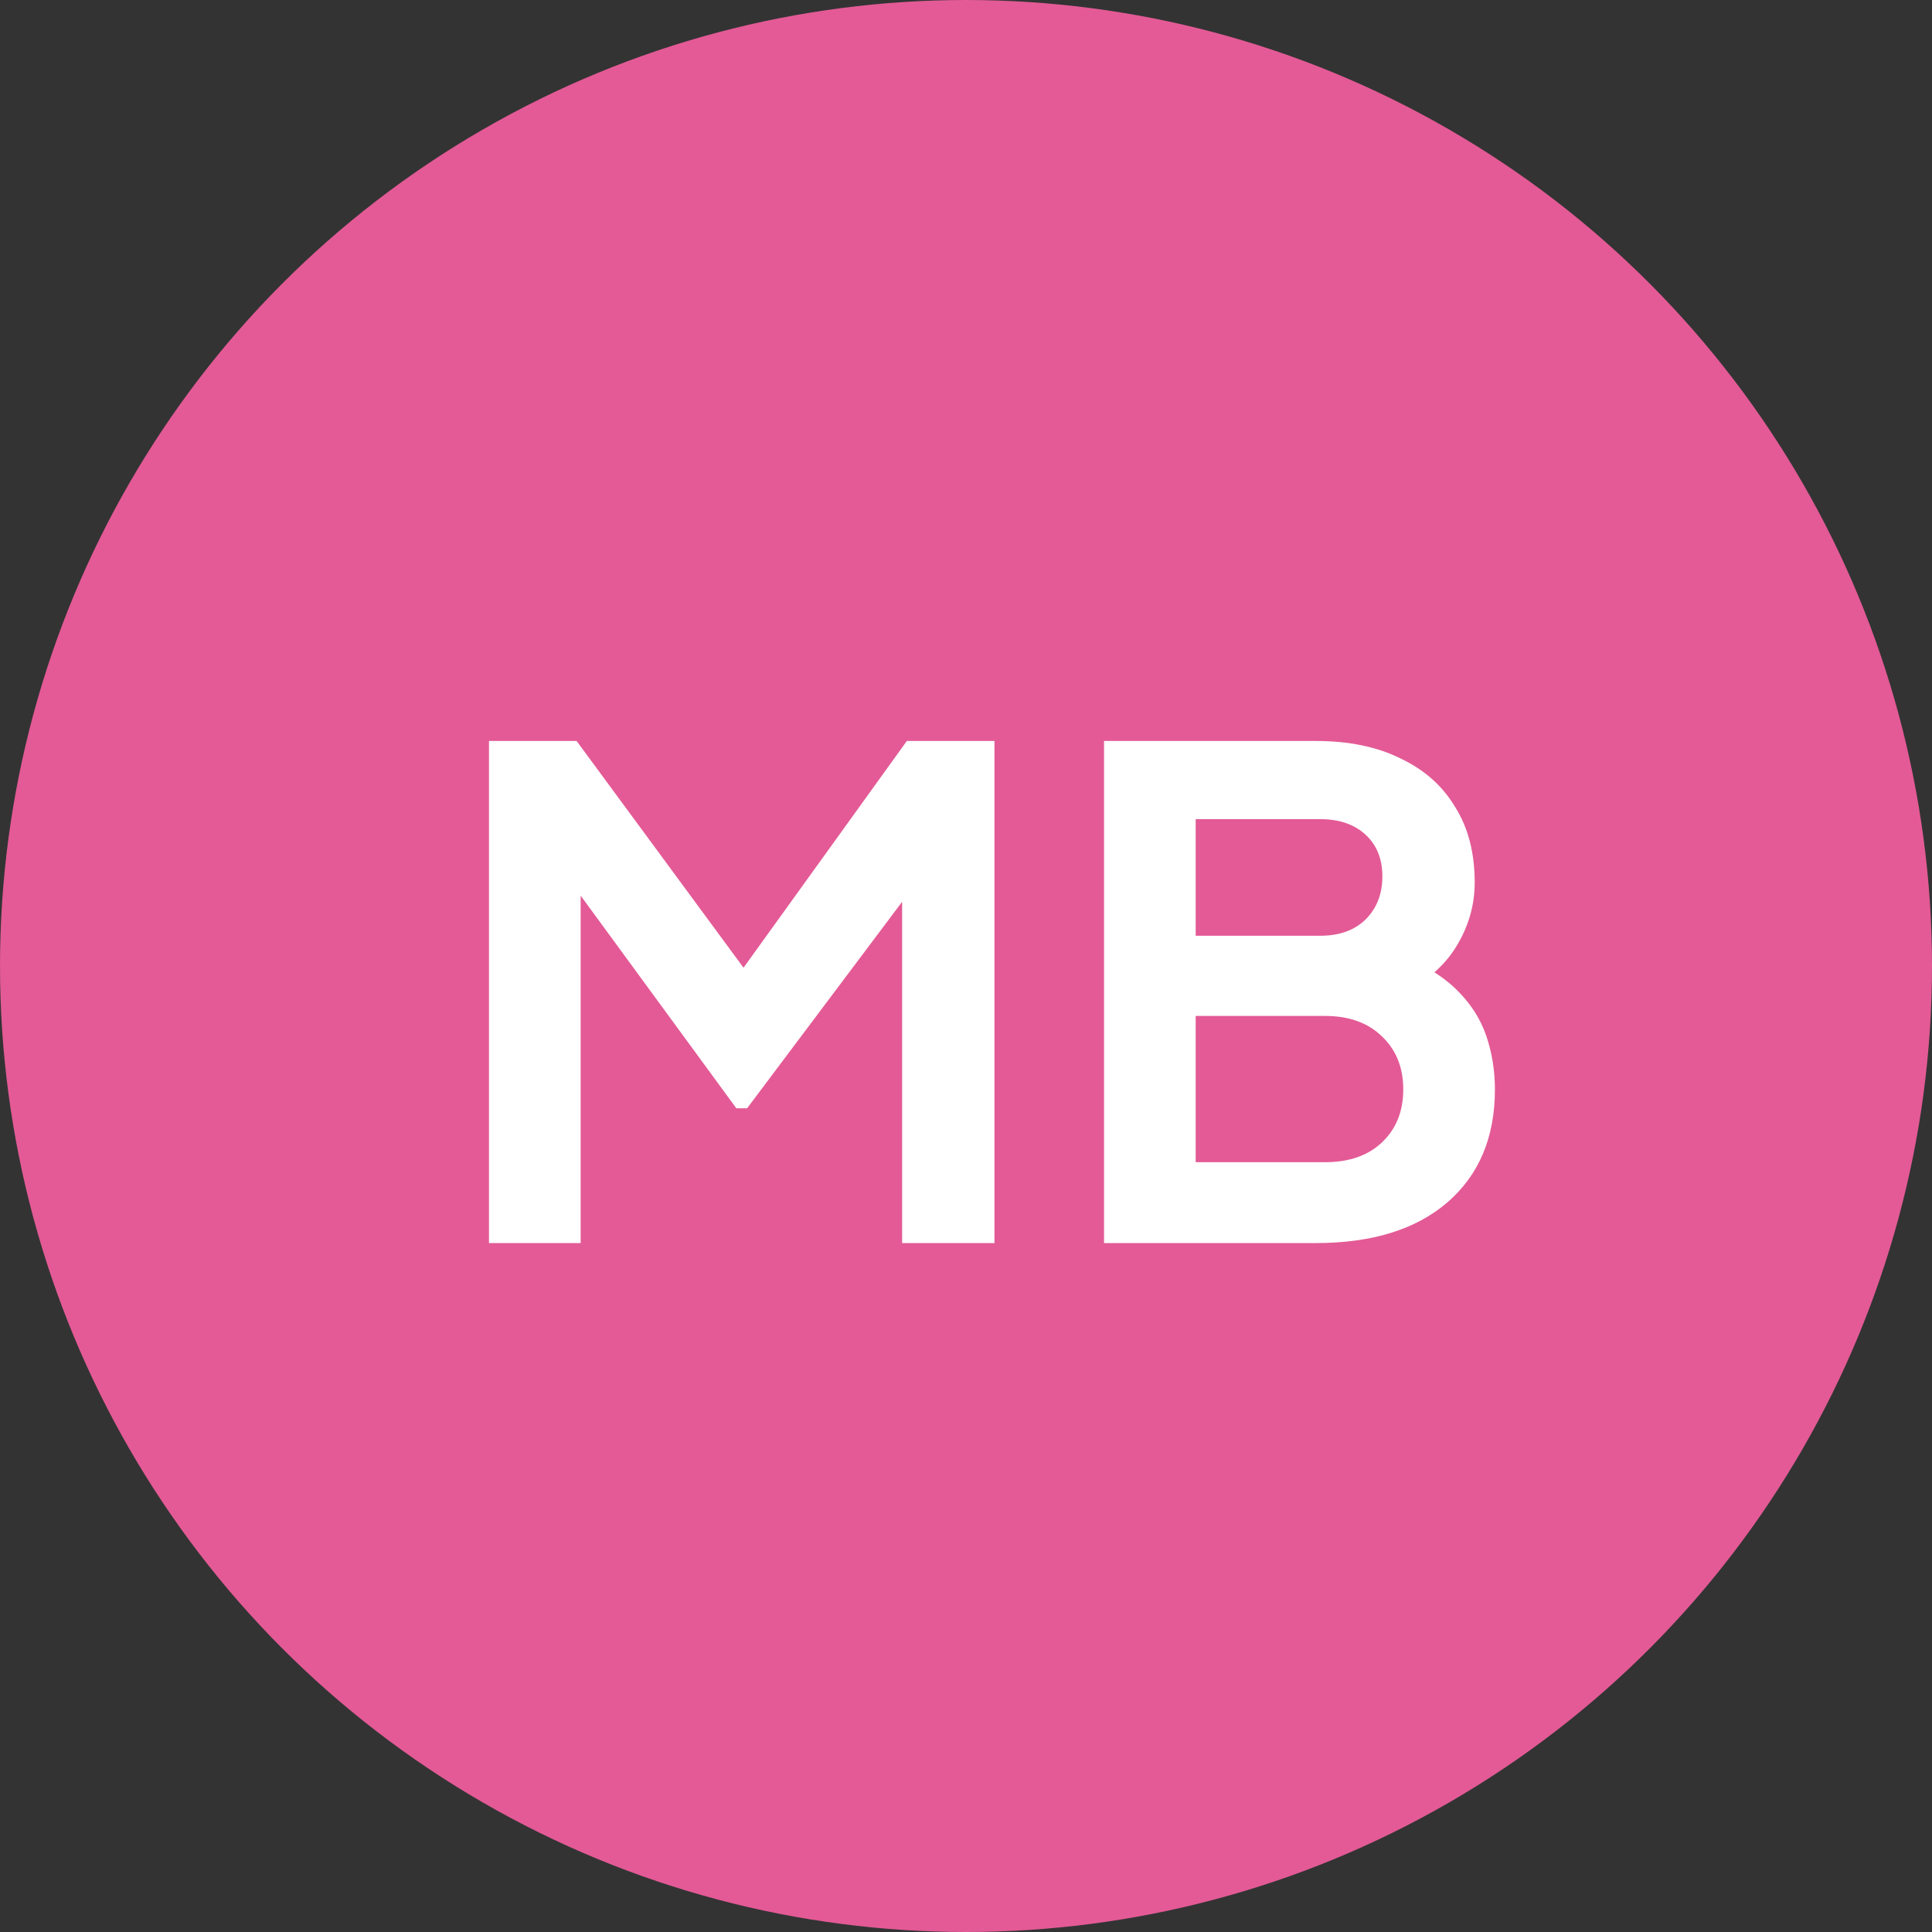
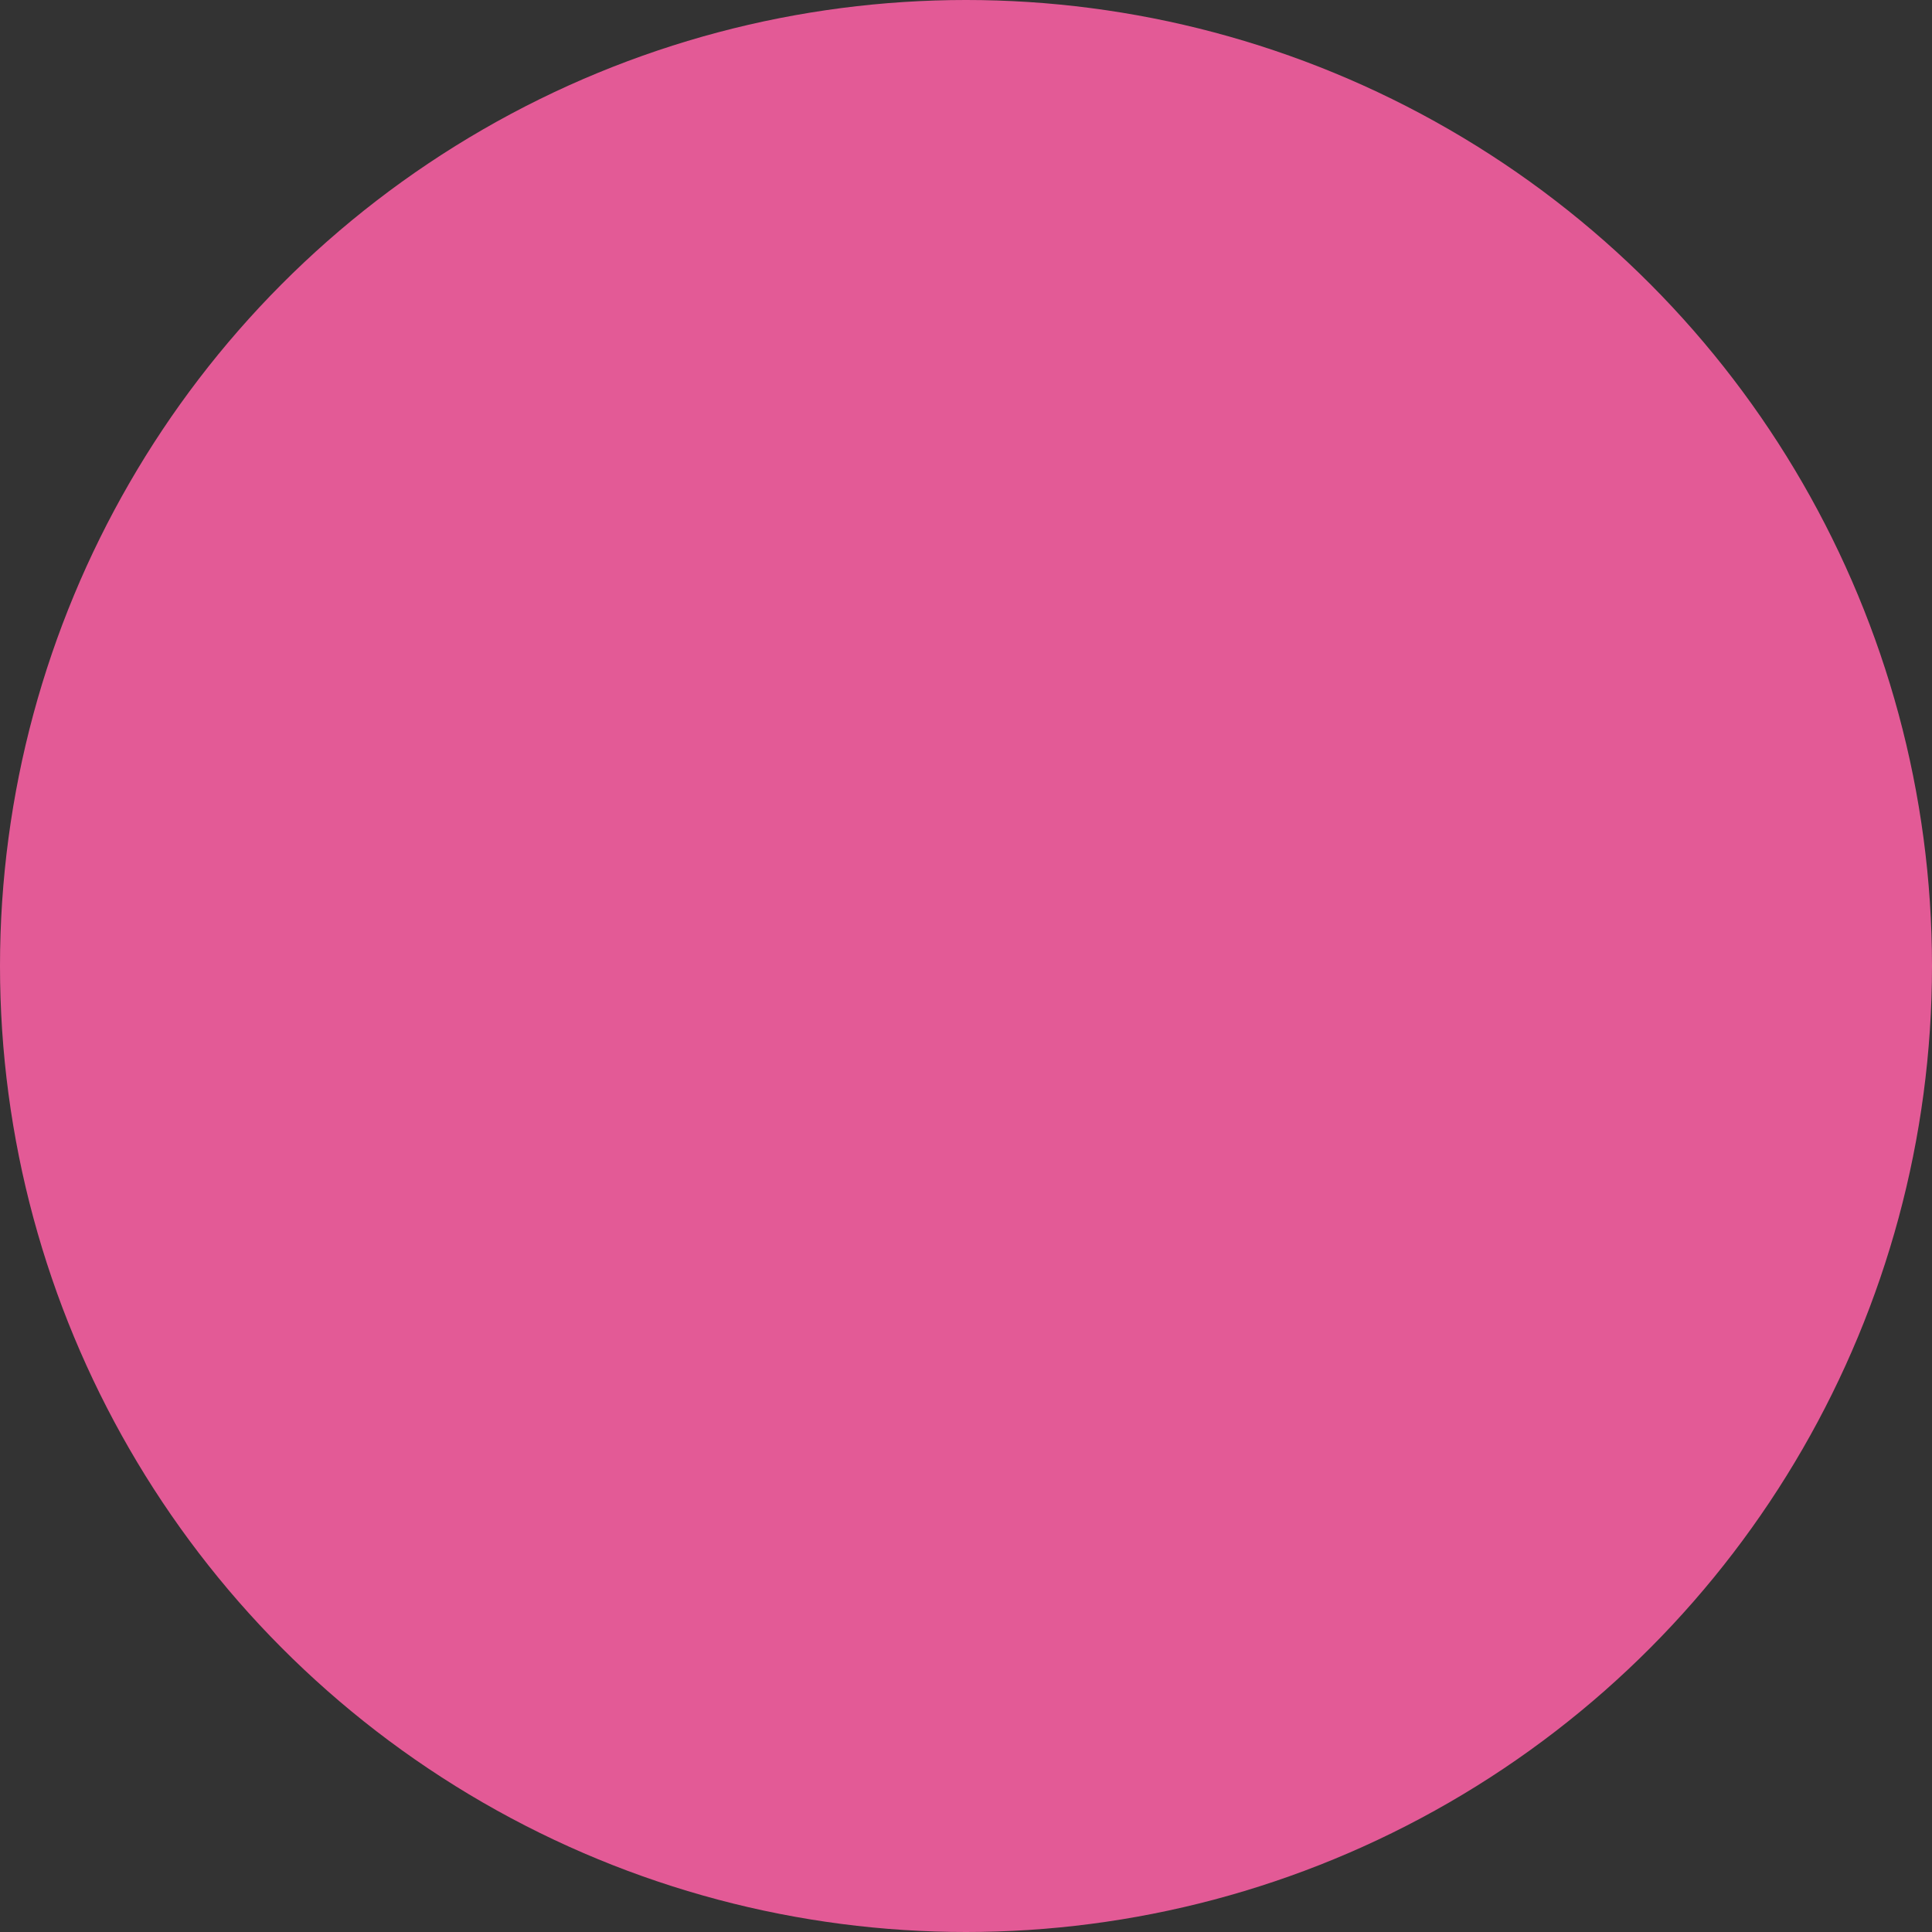
<svg xmlns="http://www.w3.org/2000/svg" width="129" height="129" viewBox="0 0 129 129" fill="none">
  <rect x="0" y="0" width="129" height="129" fill="#333333" stroke="none" />
  <circle cx="64.5" cy="64.5" r="64.5" fill="#E35A96" />
-   <path d="M32.65 83V49.475H38.5L51.055 66.53H48.265L60.55 49.475H66.4V83H60.235V56.45L62.62 57.035L49.885 74H49.165L36.745 57.035L38.77 56.45V83H32.65ZM73.716 83V49.475H87.846C90.066 49.475 91.956 49.865 93.516 50.645C95.106 51.395 96.321 52.475 97.161 53.885C98.031 55.265 98.466 56.945 98.466 58.925C98.466 60.455 98.046 61.895 97.206 63.245C96.396 64.565 95.091 65.66 93.291 66.53V63.695C94.941 64.325 96.246 65.105 97.206 66.035C98.166 66.965 98.841 68 99.231 69.14C99.621 70.28 99.816 71.48 99.816 72.74C99.816 75.95 98.751 78.47 96.621 80.3C94.521 82.1 91.596 83 87.846 83H73.716ZM79.836 77.6H88.476C90.066 77.6 91.326 77.165 92.256 76.295C93.216 75.395 93.696 74.21 93.696 72.74C93.696 71.27 93.216 70.085 92.256 69.185C91.326 68.285 90.066 67.835 88.476 67.835H79.836V77.6ZM79.836 62.48H88.161C89.421 62.48 90.426 62.12 91.176 61.4C91.926 60.65 92.301 59.69 92.301 58.52C92.301 57.35 91.926 56.42 91.176 55.73C90.426 55.04 89.421 54.695 88.161 54.695H79.836V62.48Z" fill="white" />
</svg>